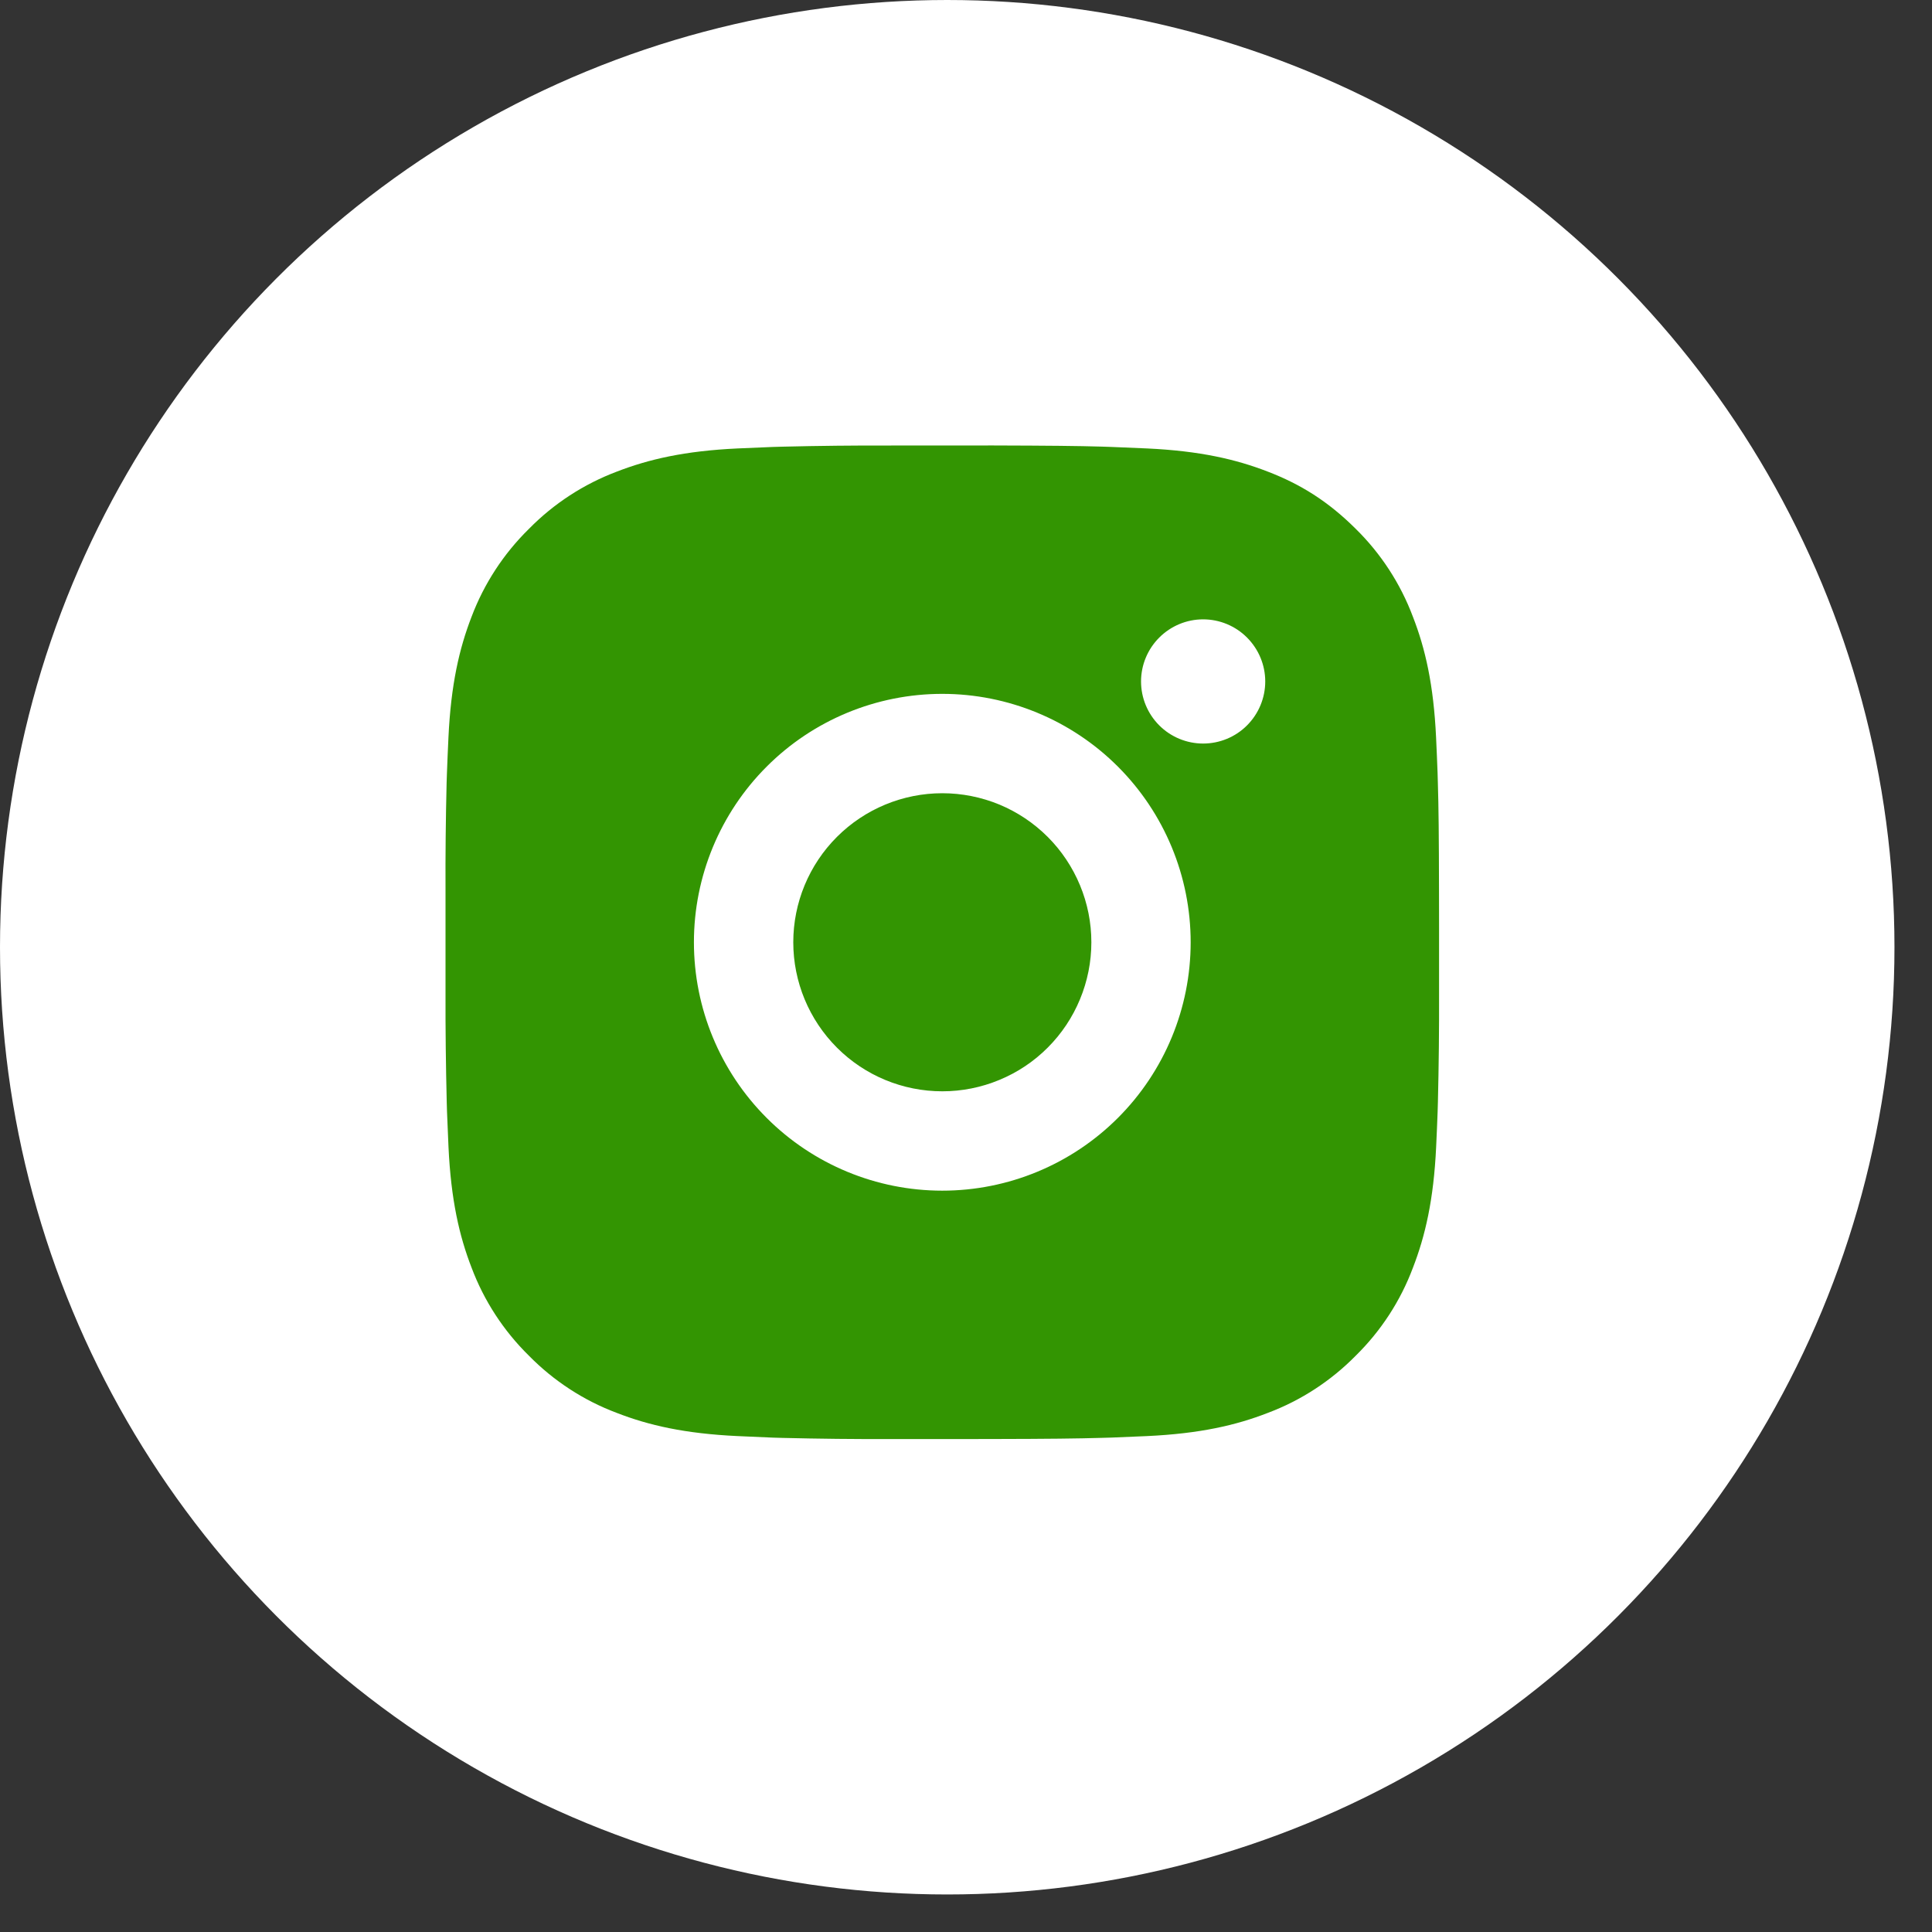
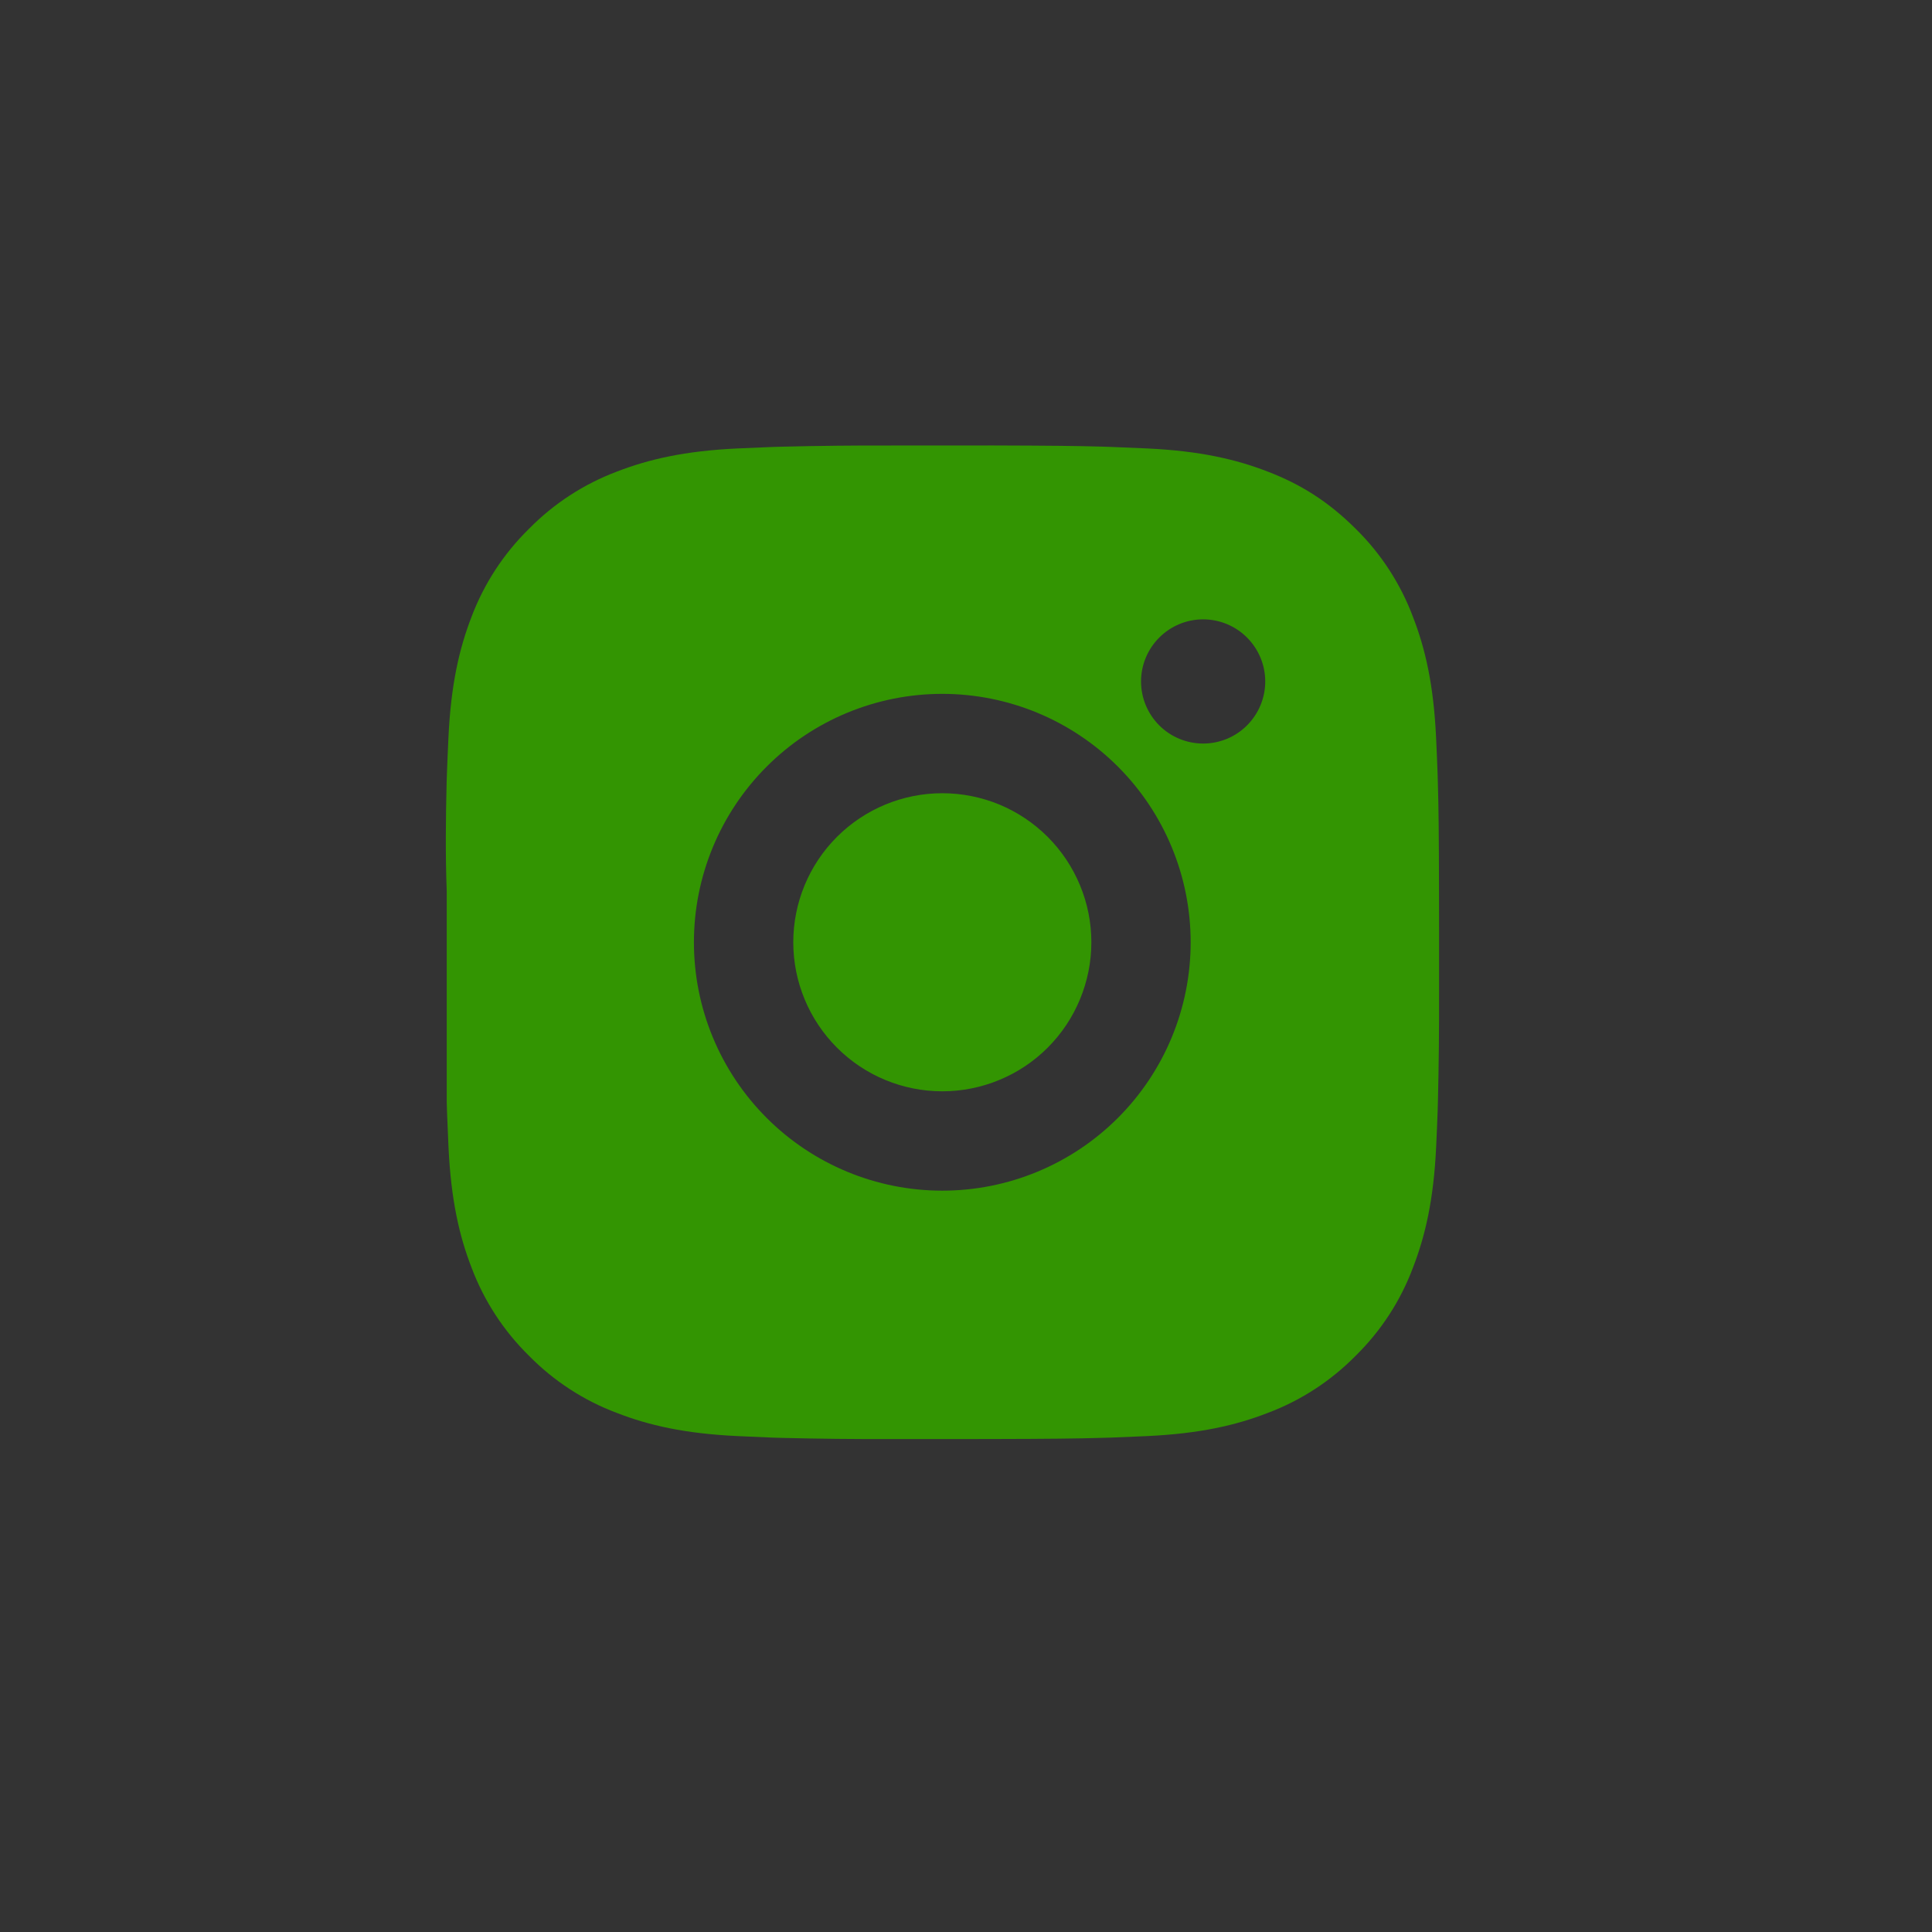
<svg xmlns="http://www.w3.org/2000/svg" width="35" height="35" viewBox="0 0 35 35" fill="none">
  <rect x="0" y="0" width="35" height="35" fill="#333333" stroke="none" />
-   <circle cx="17.16" cy="17.16" r="17.16" fill="white" />
-   <path d="M17.995 8.07C19.008 8.073 19.522 8.078 19.965 8.091L20.14 8.097C20.342 8.105 20.541 8.114 20.781 8.124C21.738 8.169 22.392 8.321 22.965 8.543C23.559 8.771 24.059 9.081 24.56 9.58C25.018 10.03 25.372 10.575 25.597 11.175C25.82 11.748 25.971 12.402 26.016 13.36C26.027 13.6 26.036 13.799 26.043 14.001L26.048 14.176C26.062 14.619 26.067 15.132 26.069 16.145L26.07 16.816V17.995C26.072 18.652 26.065 19.308 26.049 19.964L26.044 20.139C26.037 20.341 26.028 20.54 26.017 20.78C25.972 21.738 25.819 22.391 25.597 22.965C25.372 23.566 25.018 24.11 24.56 24.56C24.11 25.017 23.566 25.372 22.965 25.597C22.392 25.82 21.738 25.971 20.781 26.016L20.14 26.043L19.965 26.048C19.522 26.061 19.008 26.067 17.995 26.069L17.324 26.07H16.146C15.489 26.072 14.833 26.065 14.176 26.049L14.002 26.044C13.788 26.036 13.574 26.026 13.361 26.016C12.403 25.971 11.75 25.82 11.176 25.597C10.575 25.372 10.031 25.017 9.582 24.56C9.124 24.11 8.769 23.566 8.543 22.965C8.321 22.392 8.17 21.738 8.125 20.78L8.098 20.139L8.093 19.964C8.077 19.308 8.069 18.652 8.071 17.995V16.145C8.068 15.489 8.075 14.832 8.091 14.176L8.097 14.001C8.104 13.799 8.113 13.6 8.124 13.36C8.169 12.402 8.32 11.749 8.542 11.175C8.769 10.574 9.124 10.03 9.583 9.58C10.032 9.123 10.576 8.769 11.176 8.543C11.75 8.321 12.402 8.169 13.361 8.124C13.6 8.114 13.8 8.105 14.002 8.097L14.176 8.092C14.832 8.076 15.489 8.069 16.145 8.071L17.995 8.07ZM17.07 12.57C15.877 12.57 14.732 13.044 13.889 13.888C13.045 14.732 12.571 15.877 12.571 17.07C12.571 18.264 13.045 19.408 13.889 20.252C14.732 21.096 15.877 21.57 17.07 21.57C18.264 21.57 19.408 21.096 20.252 20.252C21.096 19.408 21.57 18.264 21.57 17.07C21.57 15.877 21.096 14.732 20.252 13.888C19.408 13.044 18.264 12.57 17.07 12.57ZM17.07 14.37C17.425 14.37 17.776 14.44 18.104 14.575C18.431 14.711 18.729 14.91 18.98 15.161C19.23 15.411 19.429 15.709 19.565 16.037C19.701 16.364 19.771 16.715 19.771 17.07C19.771 17.424 19.701 17.775 19.565 18.103C19.43 18.43 19.231 18.728 18.98 18.979C18.73 19.23 18.432 19.429 18.104 19.564C17.777 19.7 17.426 19.77 17.071 19.77C16.355 19.77 15.668 19.486 15.162 18.979C14.656 18.473 14.371 17.786 14.371 17.07C14.371 16.354 14.656 15.667 15.162 15.161C15.668 14.655 16.355 14.37 17.071 14.37M21.796 11.22C21.498 11.22 21.212 11.339 21.001 11.55C20.79 11.761 20.671 12.047 20.671 12.345C20.671 12.644 20.79 12.93 21.001 13.141C21.212 13.352 21.498 13.47 21.796 13.47C22.094 13.47 22.381 13.352 22.591 13.141C22.802 12.93 22.921 12.644 22.921 12.345C22.921 12.047 22.802 11.761 22.591 11.55C22.381 11.339 22.094 11.22 21.796 11.22Z" fill="#339502" />
+   <path d="M17.995 8.07C19.008 8.073 19.522 8.078 19.965 8.091L20.14 8.097C20.342 8.105 20.541 8.114 20.781 8.124C21.738 8.169 22.392 8.321 22.965 8.543C23.559 8.771 24.059 9.081 24.56 9.58C25.018 10.03 25.372 10.575 25.597 11.175C25.82 11.748 25.971 12.402 26.016 13.36C26.027 13.6 26.036 13.799 26.043 14.001L26.048 14.176C26.062 14.619 26.067 15.132 26.069 16.145L26.07 16.816V17.995C26.072 18.652 26.065 19.308 26.049 19.964L26.044 20.139C26.037 20.341 26.028 20.54 26.017 20.78C25.972 21.738 25.819 22.391 25.597 22.965C25.372 23.566 25.018 24.11 24.56 24.56C24.11 25.017 23.566 25.372 22.965 25.597C22.392 25.82 21.738 25.971 20.781 26.016L20.14 26.043L19.965 26.048C19.522 26.061 19.008 26.067 17.995 26.069L17.324 26.07H16.146C15.489 26.072 14.833 26.065 14.176 26.049L14.002 26.044C13.788 26.036 13.574 26.026 13.361 26.016C12.403 25.971 11.75 25.82 11.176 25.597C10.575 25.372 10.031 25.017 9.582 24.56C9.124 24.11 8.769 23.566 8.543 22.965C8.321 22.392 8.17 21.738 8.125 20.78L8.098 20.139L8.093 19.964V16.145C8.068 15.489 8.075 14.832 8.091 14.176L8.097 14.001C8.104 13.799 8.113 13.6 8.124 13.36C8.169 12.402 8.32 11.749 8.542 11.175C8.769 10.574 9.124 10.03 9.583 9.58C10.032 9.123 10.576 8.769 11.176 8.543C11.75 8.321 12.402 8.169 13.361 8.124C13.6 8.114 13.8 8.105 14.002 8.097L14.176 8.092C14.832 8.076 15.489 8.069 16.145 8.071L17.995 8.07ZM17.07 12.57C15.877 12.57 14.732 13.044 13.889 13.888C13.045 14.732 12.571 15.877 12.571 17.07C12.571 18.264 13.045 19.408 13.889 20.252C14.732 21.096 15.877 21.57 17.07 21.57C18.264 21.57 19.408 21.096 20.252 20.252C21.096 19.408 21.57 18.264 21.57 17.07C21.57 15.877 21.096 14.732 20.252 13.888C19.408 13.044 18.264 12.57 17.07 12.57ZM17.07 14.37C17.425 14.37 17.776 14.44 18.104 14.575C18.431 14.711 18.729 14.91 18.98 15.161C19.23 15.411 19.429 15.709 19.565 16.037C19.701 16.364 19.771 16.715 19.771 17.07C19.771 17.424 19.701 17.775 19.565 18.103C19.43 18.43 19.231 18.728 18.98 18.979C18.73 19.23 18.432 19.429 18.104 19.564C17.777 19.7 17.426 19.77 17.071 19.77C16.355 19.77 15.668 19.486 15.162 18.979C14.656 18.473 14.371 17.786 14.371 17.07C14.371 16.354 14.656 15.667 15.162 15.161C15.668 14.655 16.355 14.37 17.071 14.37M21.796 11.22C21.498 11.22 21.212 11.339 21.001 11.55C20.79 11.761 20.671 12.047 20.671 12.345C20.671 12.644 20.79 12.93 21.001 13.141C21.212 13.352 21.498 13.47 21.796 13.47C22.094 13.47 22.381 13.352 22.591 13.141C22.802 12.93 22.921 12.644 22.921 12.345C22.921 12.047 22.802 11.761 22.591 11.55C22.381 11.339 22.094 11.22 21.796 11.22Z" fill="#339502" />
</svg>